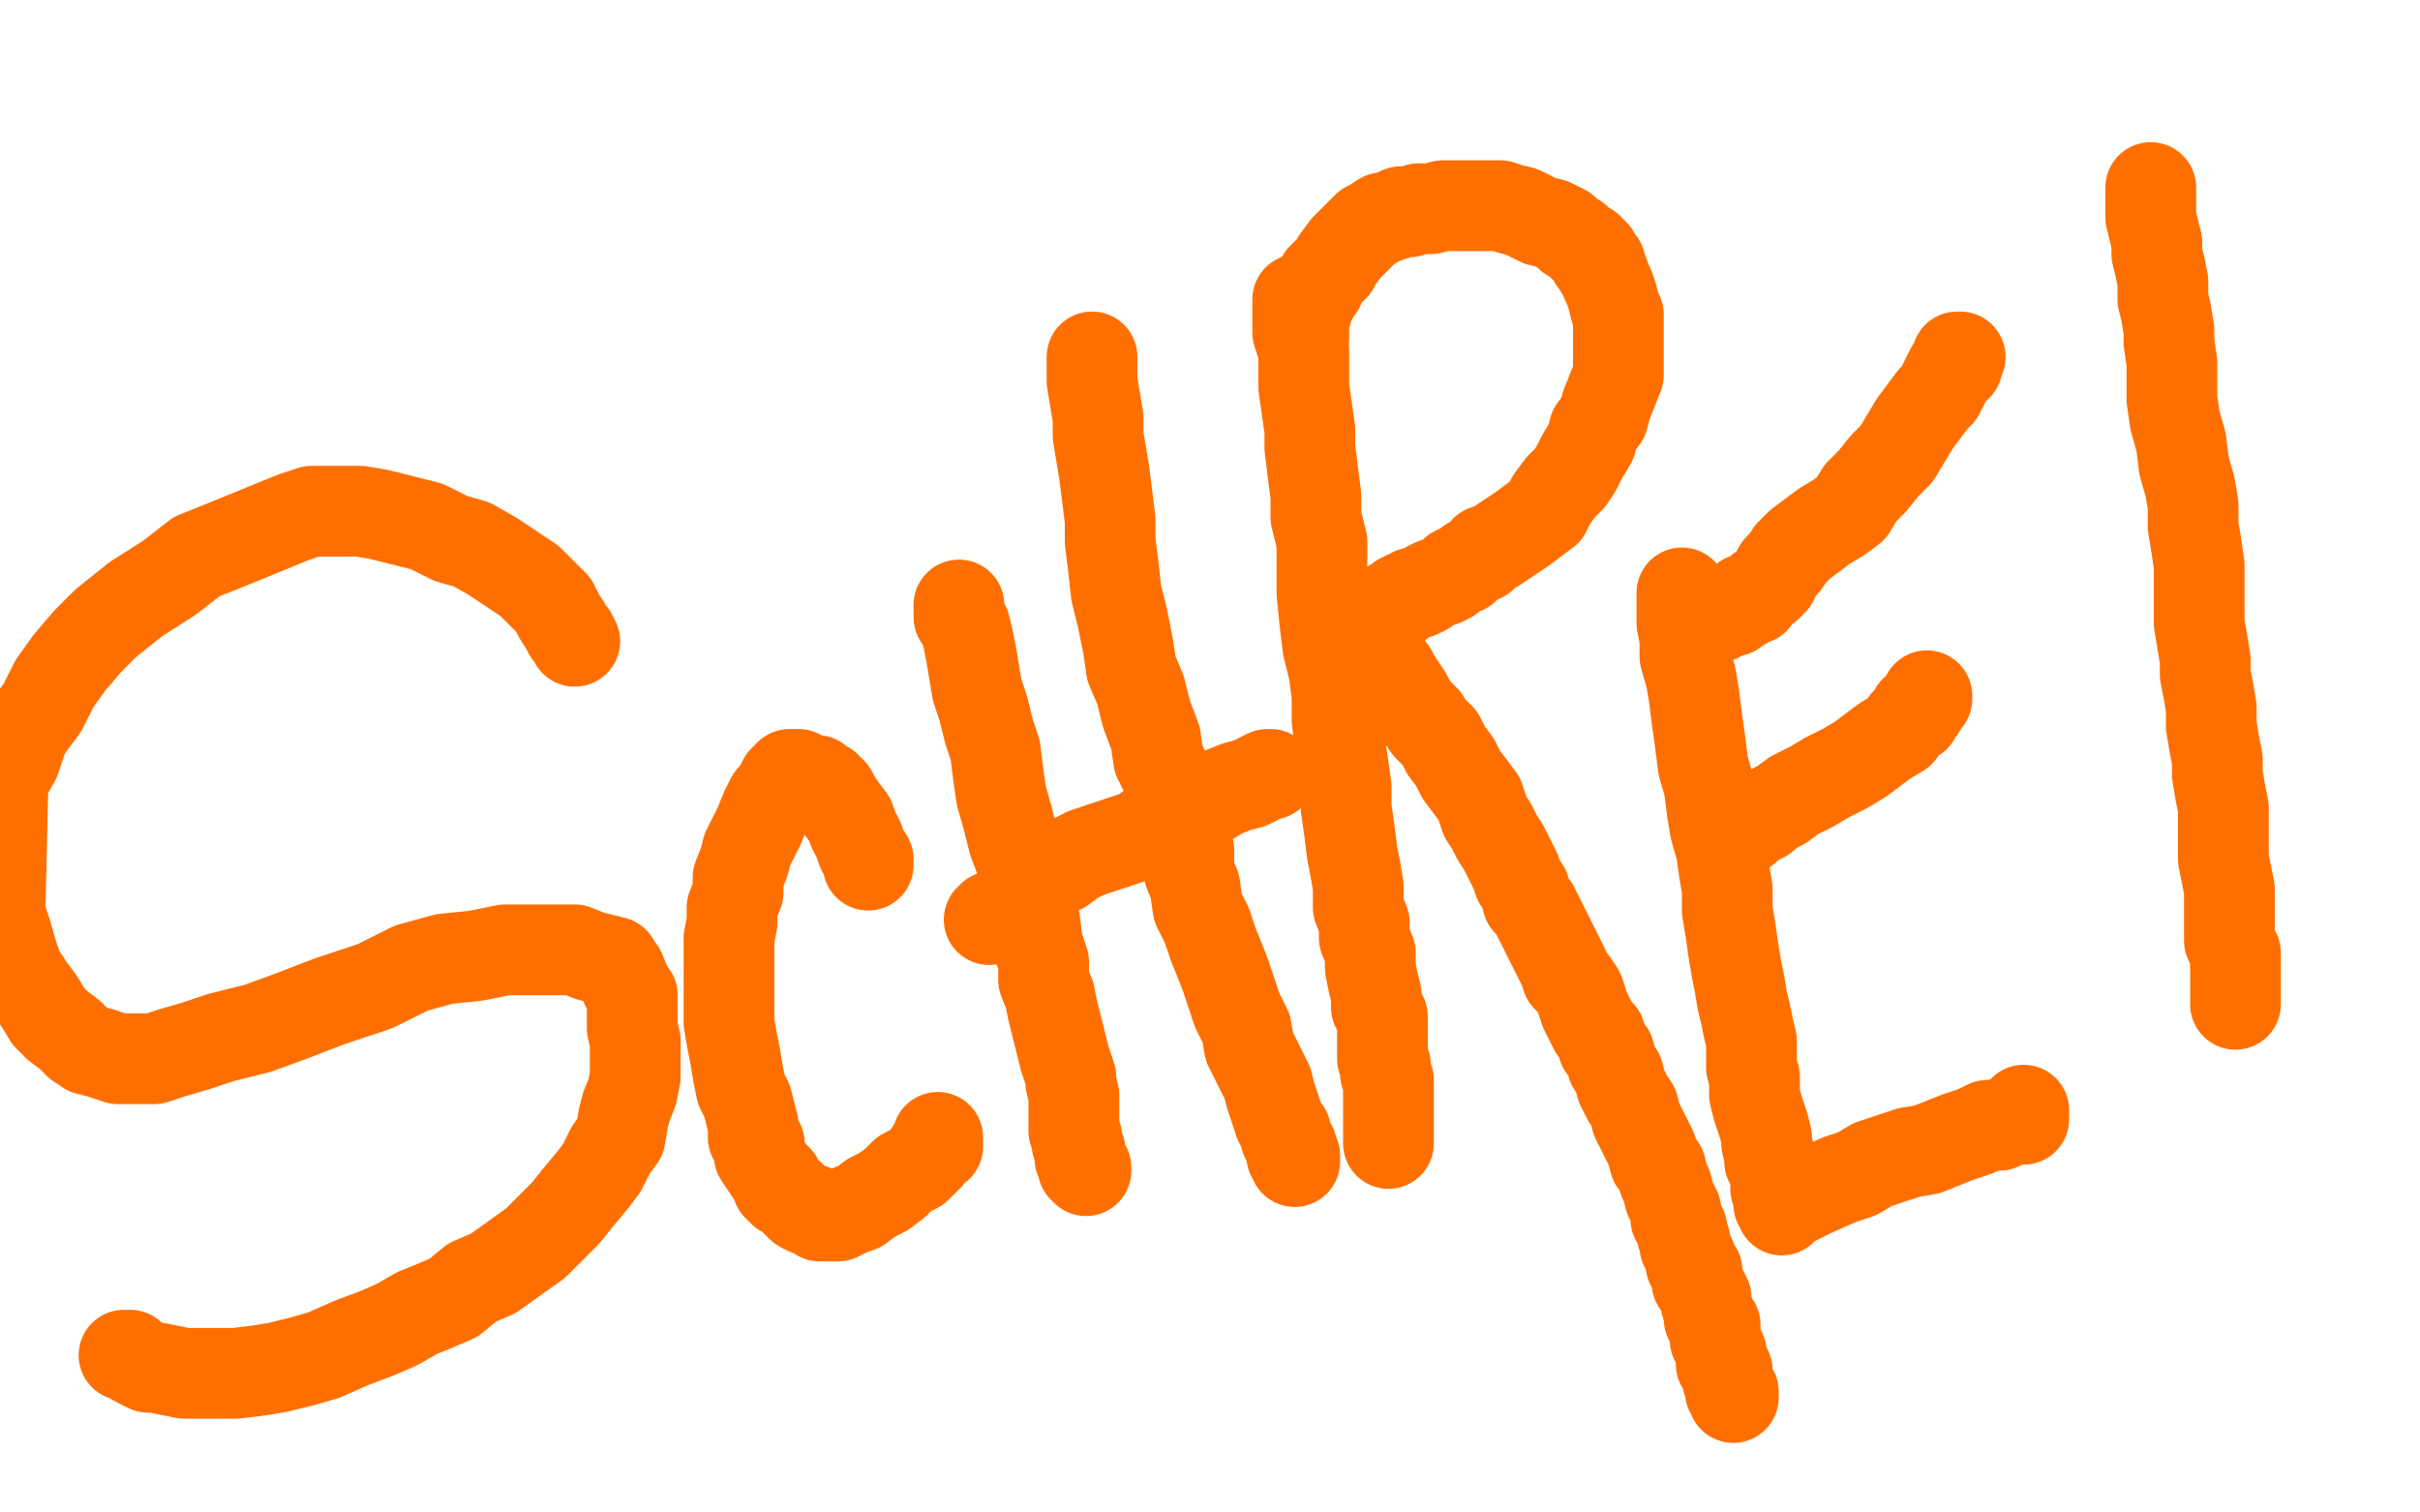
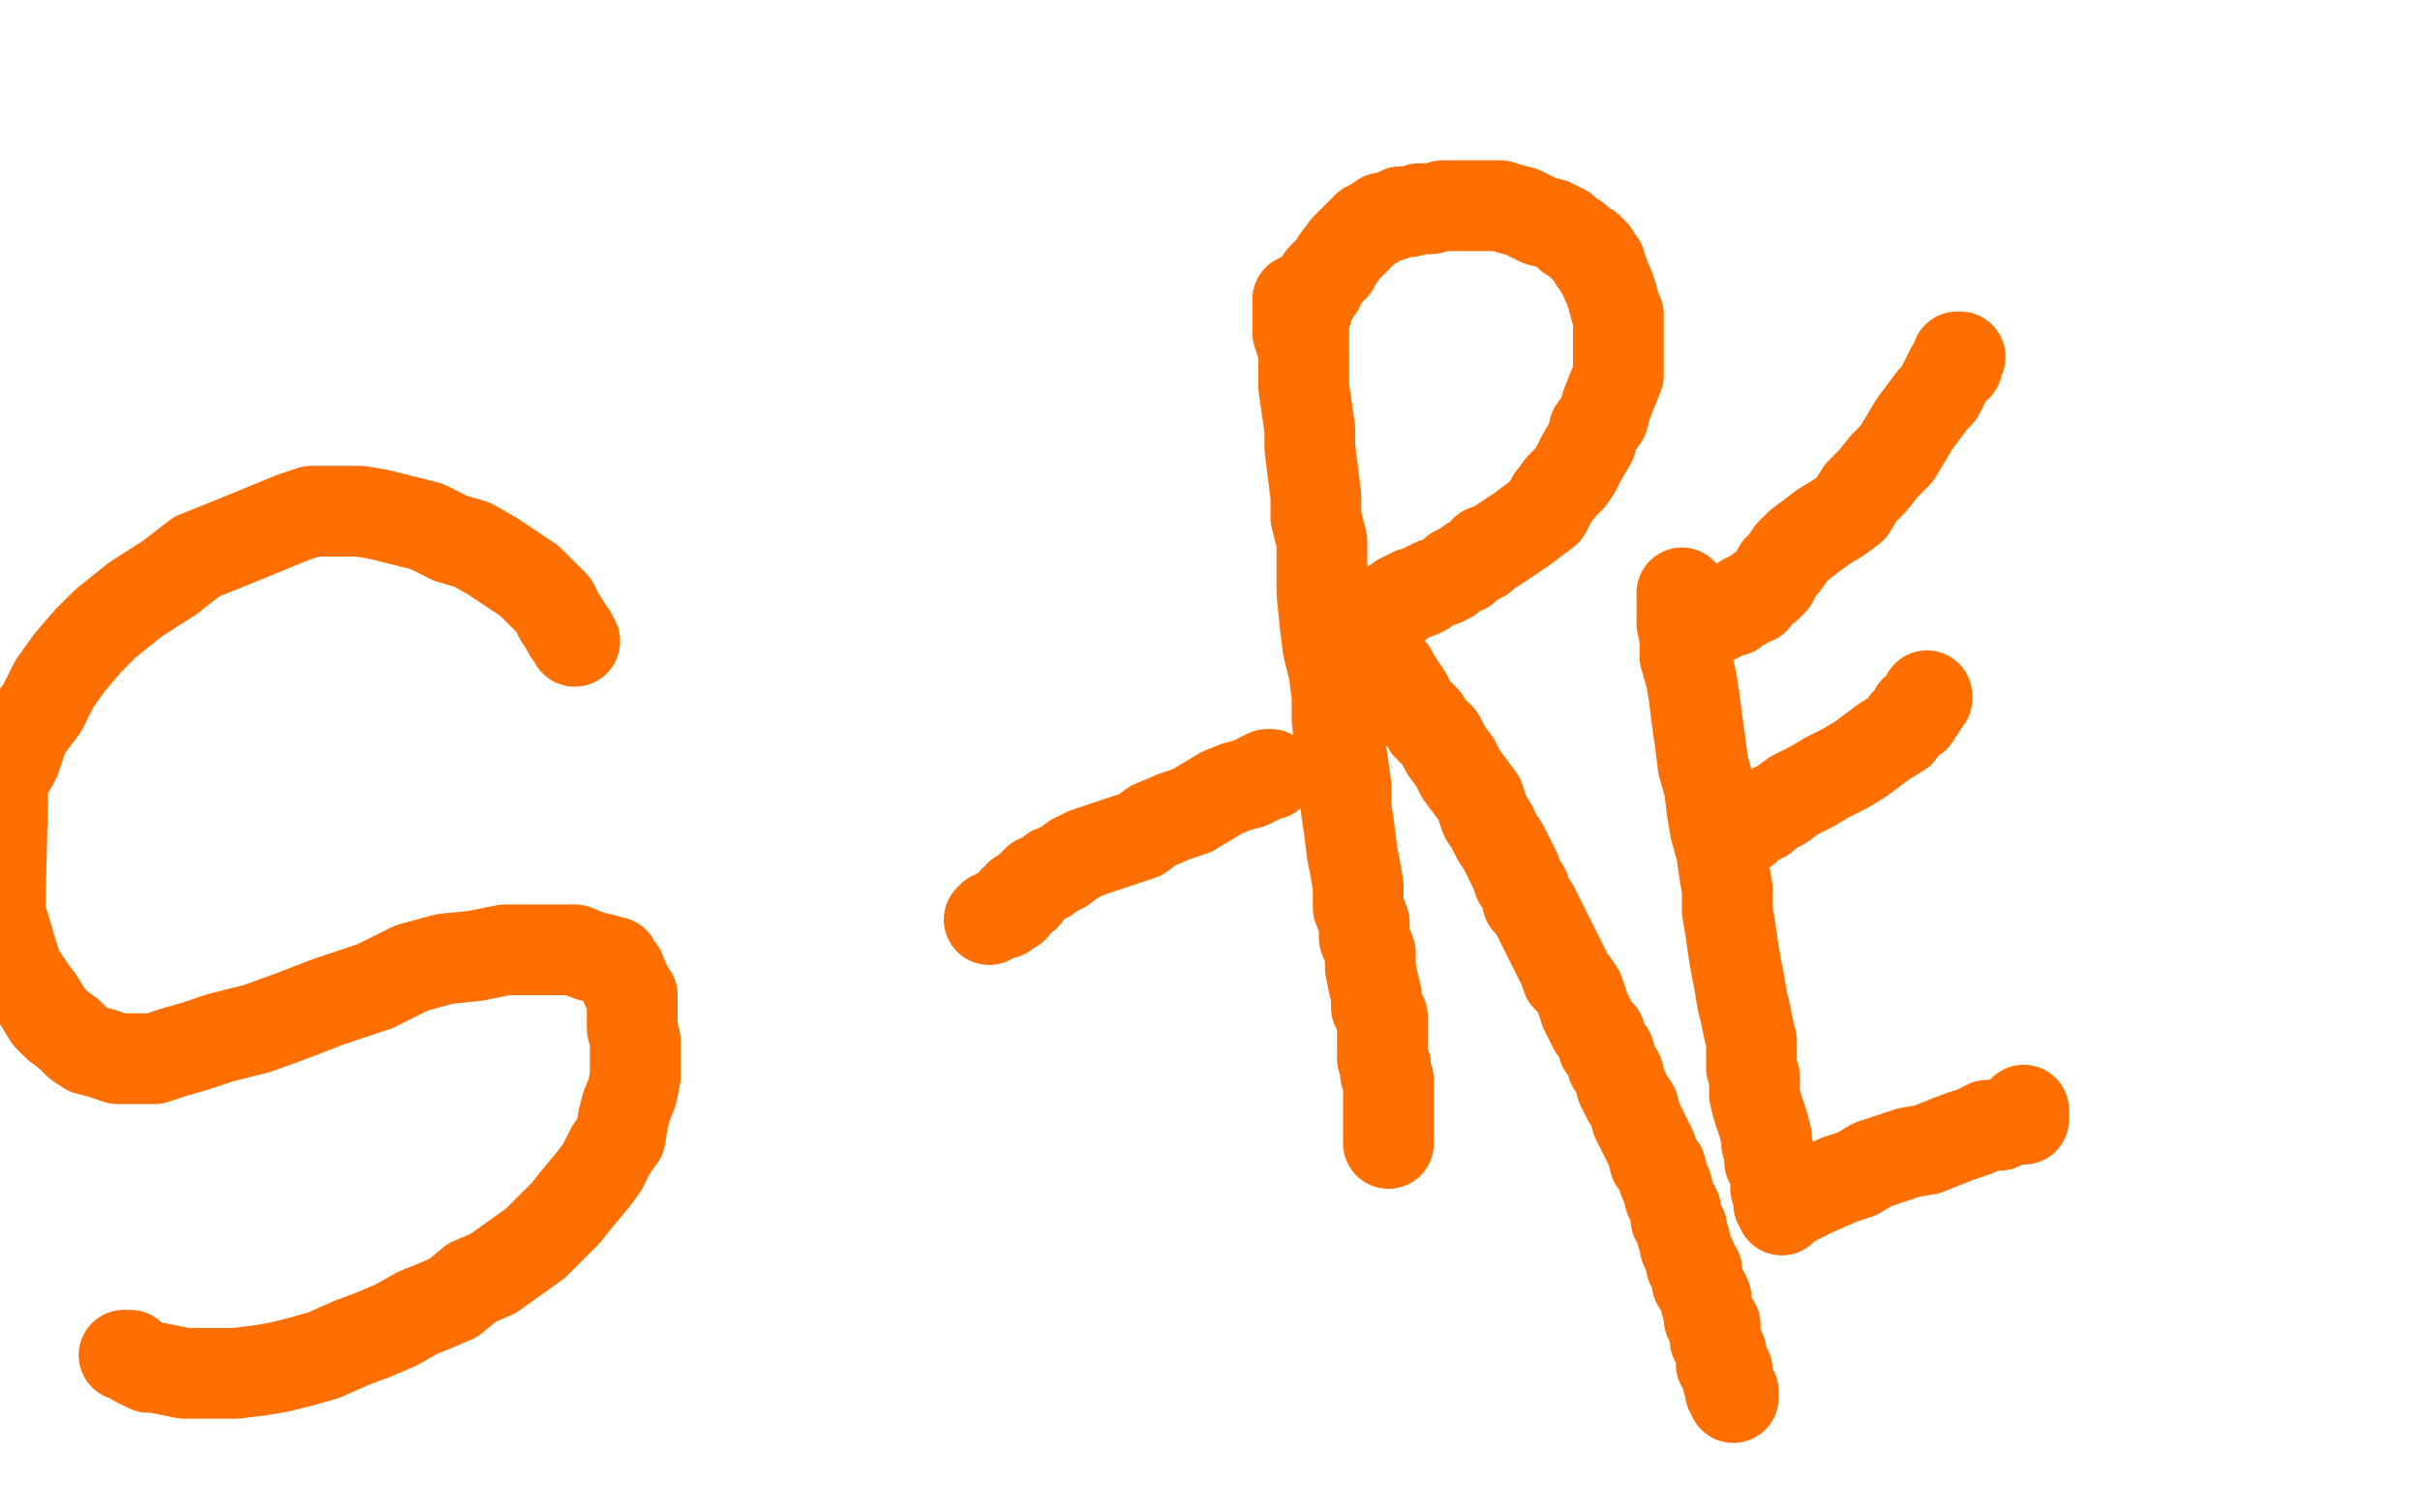
<svg xmlns="http://www.w3.org/2000/svg" width="800" height="500" version="1.1" style="stroke-antialiasing: false">
  <desc>This SVG has been created on https://colorillo.com/</desc>
-   <rect x="0" y="0" width="800" height="500" style="fill: rgb(255,255,255); stroke-width:0" />
  <polyline points="190,212 189,210 189,210 188,209 188,209 187,207 187,207 185,204 185,204 183,200 183,200 179,196 179,196 175,192 175,192 169,188 169,188 163,184 163,184 156,180 156,180 149,178 149,178 141,174 133,172 125,170 119,169 111,169 103,169 97,171 75,180 65,184 56,191 45,198 35,206 29,212 23,219 18,226 14,234 8,242 5,251 1,258 0,302 2,308 4,315 6,321 10,327 13,331 16,336 19,339 23,342 26,345 29,347 33,348 39,350 45,350 51,350 57,348 64,346 73,343 85,340 96,336 109,331 124,326 136,320 147,317 157,316 167,314 175,314 183,314 190,314 195,316 199,317 203,318 203,320 205,321 207,326 209,329 209,333 209,336 209,340 210,344 210,347 210,352 210,356 209,361 207,366 206,370 205,376 202,380 199,386 196,390 191,396 187,401 182,406 177,411 170,416 163,421 156,424 150,429 143,432 138,434 131,438 124,441 116,444 107,448 100,450 92,452 86,453 78,454 71,454 65,454 61,454 56,453 51,452 49,452 45,450 43,448 42,448 41,448" style="fill: none; stroke: #ff6f00; stroke-width: 30; stroke-linejoin: round; stroke-linecap: round; stroke-antialiasing: false; stroke-antialias: 0; opacity: 1.0" />
-   <polyline points="287,286 287,284 287,284 285,281 285,281 284,278 284,278 282,274 282,274 281,271 281,271 278,267 278,267 276,264 276,264 275,262 275,262 273,260 273,260 272,260 272,260 270,258 270,258 268,258 268,258 266,257 264,256 263,256 261,256 260,257 259,258 257,262 255,264 253,268 251,273 249,277 247,281 246,285 244,290 244,295 242,300 242,305 241,310 241,317 241,322 241,328 241,333 241,338 242,344 243,349 244,355 245,360 247,364 248,368 249,372 249,376 251,378 251,382 253,385 255,388 257,390 257,392 259,394 261,395 263,397 265,399 267,400 269,400 271,402 273,402 275,402 277,402 279,401 281,400 284,399 288,396 292,394 296,391 299,388 303,386 305,384 307,382 308,380 310,379 310,378 310,376" style="fill: none; stroke: #ff6f00; stroke-width: 30; stroke-linejoin: round; stroke-linecap: round; stroke-antialiasing: false; stroke-antialias: 0; opacity: 1.0" />
-   <polyline points="317,200 317,202 317,202 317,204 317,204 319,207 319,207 320,211 320,211 321,216 321,216 322,222 322,222 323,228 323,228 325,234 325,234 327,242 327,242 329,248 329,248 330,256 330,256 331,263 333,270 335,278 338,286 339,292 341,298 342,304 343,312 345,318 345,324 347,329 348,334 349,338 350,342 351,346 352,350 353,353 354,356 354,358 355,362 355,366 355,368 355,370 355,374 356,376 356,378 357,380 357,382 357,383 358,385 358,386 359,387 359,386" style="fill: none; stroke: #ff6f00; stroke-width: 30; stroke-linejoin: round; stroke-linecap: round; stroke-antialiasing: false; stroke-antialias: 0; opacity: 1.0" />
-   <polyline points="361,118 361,121 361,121 361,126 361,126 362,132 362,132 363,138 363,138 363,144 363,144 364,150 364,150 365,156 365,156 366,164 366,164 367,172 367,172 367,179 367,179 368,187 368,187 369,196 371,204 373,214 374,221 377,228 379,236 382,244 383,251 386,257 388,264 389,269 391,276 393,281 393,288 395,293 396,300 399,306 401,312 403,317 405,322 407,328 409,334 412,340 413,346 415,350 417,354 419,358 420,362 421,365 422,368 423,371 425,374 425,376 426,378 427,379 427,380 427,382 428,382 428,383 428,384 428,383 428,382" style="fill: none; stroke: #ff6f00; stroke-width: 30; stroke-linejoin: round; stroke-linecap: round; stroke-antialiasing: false; stroke-antialias: 0; opacity: 1.0" />
  <polyline points="420,256 419,256 419,256 417,257 417,257 413,259 413,259 409,260 409,260 404,262 404,262 399,265 399,265 394,268 394,268 388,270 388,270 381,273 381,273 377,276 377,276 371,278 371,278 365,280 359,282 355,284 351,287 348,288 346,290 343,291 341,293 340,294 339,296 337,296 337,297 336,298 335,298 335,300 334,300 333,300 332,302 331,302 330,302 329,303 328,303 327,304" style="fill: none; stroke: #ff6f00; stroke-width: 30; stroke-linejoin: round; stroke-linecap: round; stroke-antialiasing: false; stroke-antialias: 0; opacity: 1.0" />
  <polyline points="429,99 429,100 429,100 429,102 429,102 429,106 429,106 429,110 429,110 431,116 431,116 431,122 431,122 431,128 431,128 432,135 432,135 433,142 433,142 433,148 433,148 434,156 434,156 435,164 435,171 437,179 437,187 437,196 438,206 439,214 441,222 442,230 442,238 443,246 444,253 445,260 445,267 446,274 447,282 448,287 449,293 449,300 451,305 451,310 453,315 453,320 454,325 455,329 455,333 457,336 457,340 457,343 457,346 457,350 458,352 458,355 459,357 459,359 459,361 459,363 459,364 459,365 459,366 459,367 459,368 459,370 459,371 459,372 459,373 459,374 459,375 459,376 459,378 459,377 459,376 459,373" style="fill: none; stroke: #ff6f00; stroke-width: 30; stroke-linejoin: round; stroke-linecap: round; stroke-antialiasing: false; stroke-antialias: 0; opacity: 1.0" />
  <polyline points="431,112 431,111 431,111 431,110 431,110 431,109 431,109 431,108 431,108 431,106 431,106 431,104 431,104 432,103 432,103 432,102 432,102 433,100 433,100 434,98 434,98 434,96 436,95 437,92 439,90 441,88 442,86 445,82 447,80 449,78 451,76 452,75 454,74 457,72 458,72 461,71 463,70 466,70 469,69 473,69 477,68 481,68 485,68 489,68 493,68 496,68 499,69 503,70 507,72 509,73 513,74 517,76 519,78 521,79 523,81 525,82 527,84 527,86 529,87 529,89 530,90 531,93 532,95 533,98 534,102 535,104 535,107 535,110 535,114 535,119 535,124 533,129 531,134 530,138 527,142 526,146 523,151 521,155 519,158 516,161 513,165 511,169 507,172 503,175 500,177 497,179 494,181 491,182 490,184 488,185 486,186 485,187 484,188 483,188 481,189 479,191 477,192 474,193 472,194 471,195 469,196 467,196 466,197 465,197 463,198 463,199 462,199 461,200 460,200 459,202 458,202 456,204 455,204 453,206 451,206 450,207 449,208 449,209 450,210 451,210 452,212 453,212 453,214 455,216 457,217 458,220 460,222 461,224 463,227 465,230 467,234 471,238 472,240 476,244 478,248 481,252 483,256 486,260 489,264 491,270 493,273 495,277 497,280 499,284 501,288 502,291 504,294 505,298 507,300 509,304 510,306 512,310 514,314 515,316 517,320 518,323 520,325 522,328 523,331 524,334 525,336 527,340 529,342 530,346 532,348 533,352 535,355 536,359 538,363 540,366 541,370 542,372 544,376 546,380 547,384 549,386 550,390 551,392 552,396 553,398 554,400 554,403 555,404 556,406 556,408 557,410 557,412 558,414 559,416 559,418 561,420 561,422 561,424 563,427 564,429 564,431 565,434 565,436 567,438 567,441 567,443 568,445 569,447 569,449 569,451 570,452 571,453 571,455 571,456 572,458 572,459 572,460 573,460 573,461 573,462" style="fill: none; stroke: #ff6f00; stroke-width: 30; stroke-linejoin: round; stroke-linecap: round; stroke-antialiasing: false; stroke-antialias: 0; opacity: 1.0" />
  <polyline points="556,196 556,198 556,198 556,200 556,200 556,202 556,202 556,206 556,206 557,211 557,211 557,217 557,217 559,224 559,224 560,230 560,230 561,238 561,238 562,245 562,245 563,253 563,253 565,260 566,268 567,274 569,281 570,288 571,294 571,301 572,307 573,314 574,320 575,325 576,331 577,335 578,340 579,344 579,349 579,353 580,356 580,359 580,362 581,366 582,369 583,372 584,376 584,378 585,382 585,384 586,386 587,388 587,390 587,392 587,393 588,395 588,397 588,398 589,398 589,399 589,400 589,399 590,398 591,398 593,397 595,396 599,394 608,390 614,388 619,385 625,383 631,381 637,380 642,378 647,376 653,374 657,372 661,372 663,371 665,370 667,370 669,370 669,369 669,367" style="fill: none; stroke: #ff6f00; stroke-width: 30; stroke-linejoin: round; stroke-linecap: round; stroke-antialiasing: false; stroke-antialias: 0; opacity: 1.0" />
  <polyline points="648,118 647,118 647,118 647,121 647,121 645,122 645,122 643,126 643,126 641,130 641,130 639,132 639,132 636,136 636,136 633,140 633,140 630,145 630,145 627,150 627,150 623,154 623,154 619,159 615,163 612,168 608,171 603,174 599,177 595,180 592,183 590,186 588,188 586,192 584,194 582,195 581,196 580,198 579,198 577,198 577,199 576,200 575,200 574,200 573,201 573,202 571,202 569,203 568,204 567,204" style="fill: none; stroke: #ff6f00; stroke-width: 30; stroke-linejoin: round; stroke-linecap: round; stroke-antialiasing: false; stroke-antialias: 0; opacity: 1.0" />
  <polyline points="637,230 637,231 637,231 636,232 636,232 635,234 635,234 633,235 633,235 633,237 633,237 630,239 630,239 628,242 628,242 623,245 623,245 619,248 619,248 615,251 615,251 610,254 604,257 599,260 593,263 589,266 585,268 583,270 581,271 579,272 578,273 577,274 575,274 575,275" style="fill: none; stroke: #ff6f00; stroke-width: 30; stroke-linejoin: round; stroke-linecap: round; stroke-antialiasing: false; stroke-antialias: 0; opacity: 1.0" />
-   <polyline points="711,62 711,63 711,63 711,64 711,64 711,66 711,66 711,69 711,69 711,72 711,72 712,76 712,76 713,80 713,80 713,84 713,84 714,88 714,88 715,93 715,93 715,99 715,99 716,103 717,109 717,113 718,120 718,126 718,132 719,139 721,146 722,154 724,161 725,167 725,174 726,180 727,187 727,193 727,200 727,206 728,212 729,218 729,223 730,228 731,234 731,240 732,246 733,251 733,256 734,262 735,267 735,272 735,276 735,281 735,284 736,289 737,294 737,298 737,301 737,304 737,308 737,311 738,313 739,315 739,317 739,319 739,320 739,322 739,324 739,325 739,326 739,328 739,329 739,330 739,331 739,332" style="fill: none; stroke: #ff6f00; stroke-width: 30; stroke-linejoin: round; stroke-linecap: round; stroke-antialiasing: false; stroke-antialias: 0; opacity: 1.0" />
</svg>